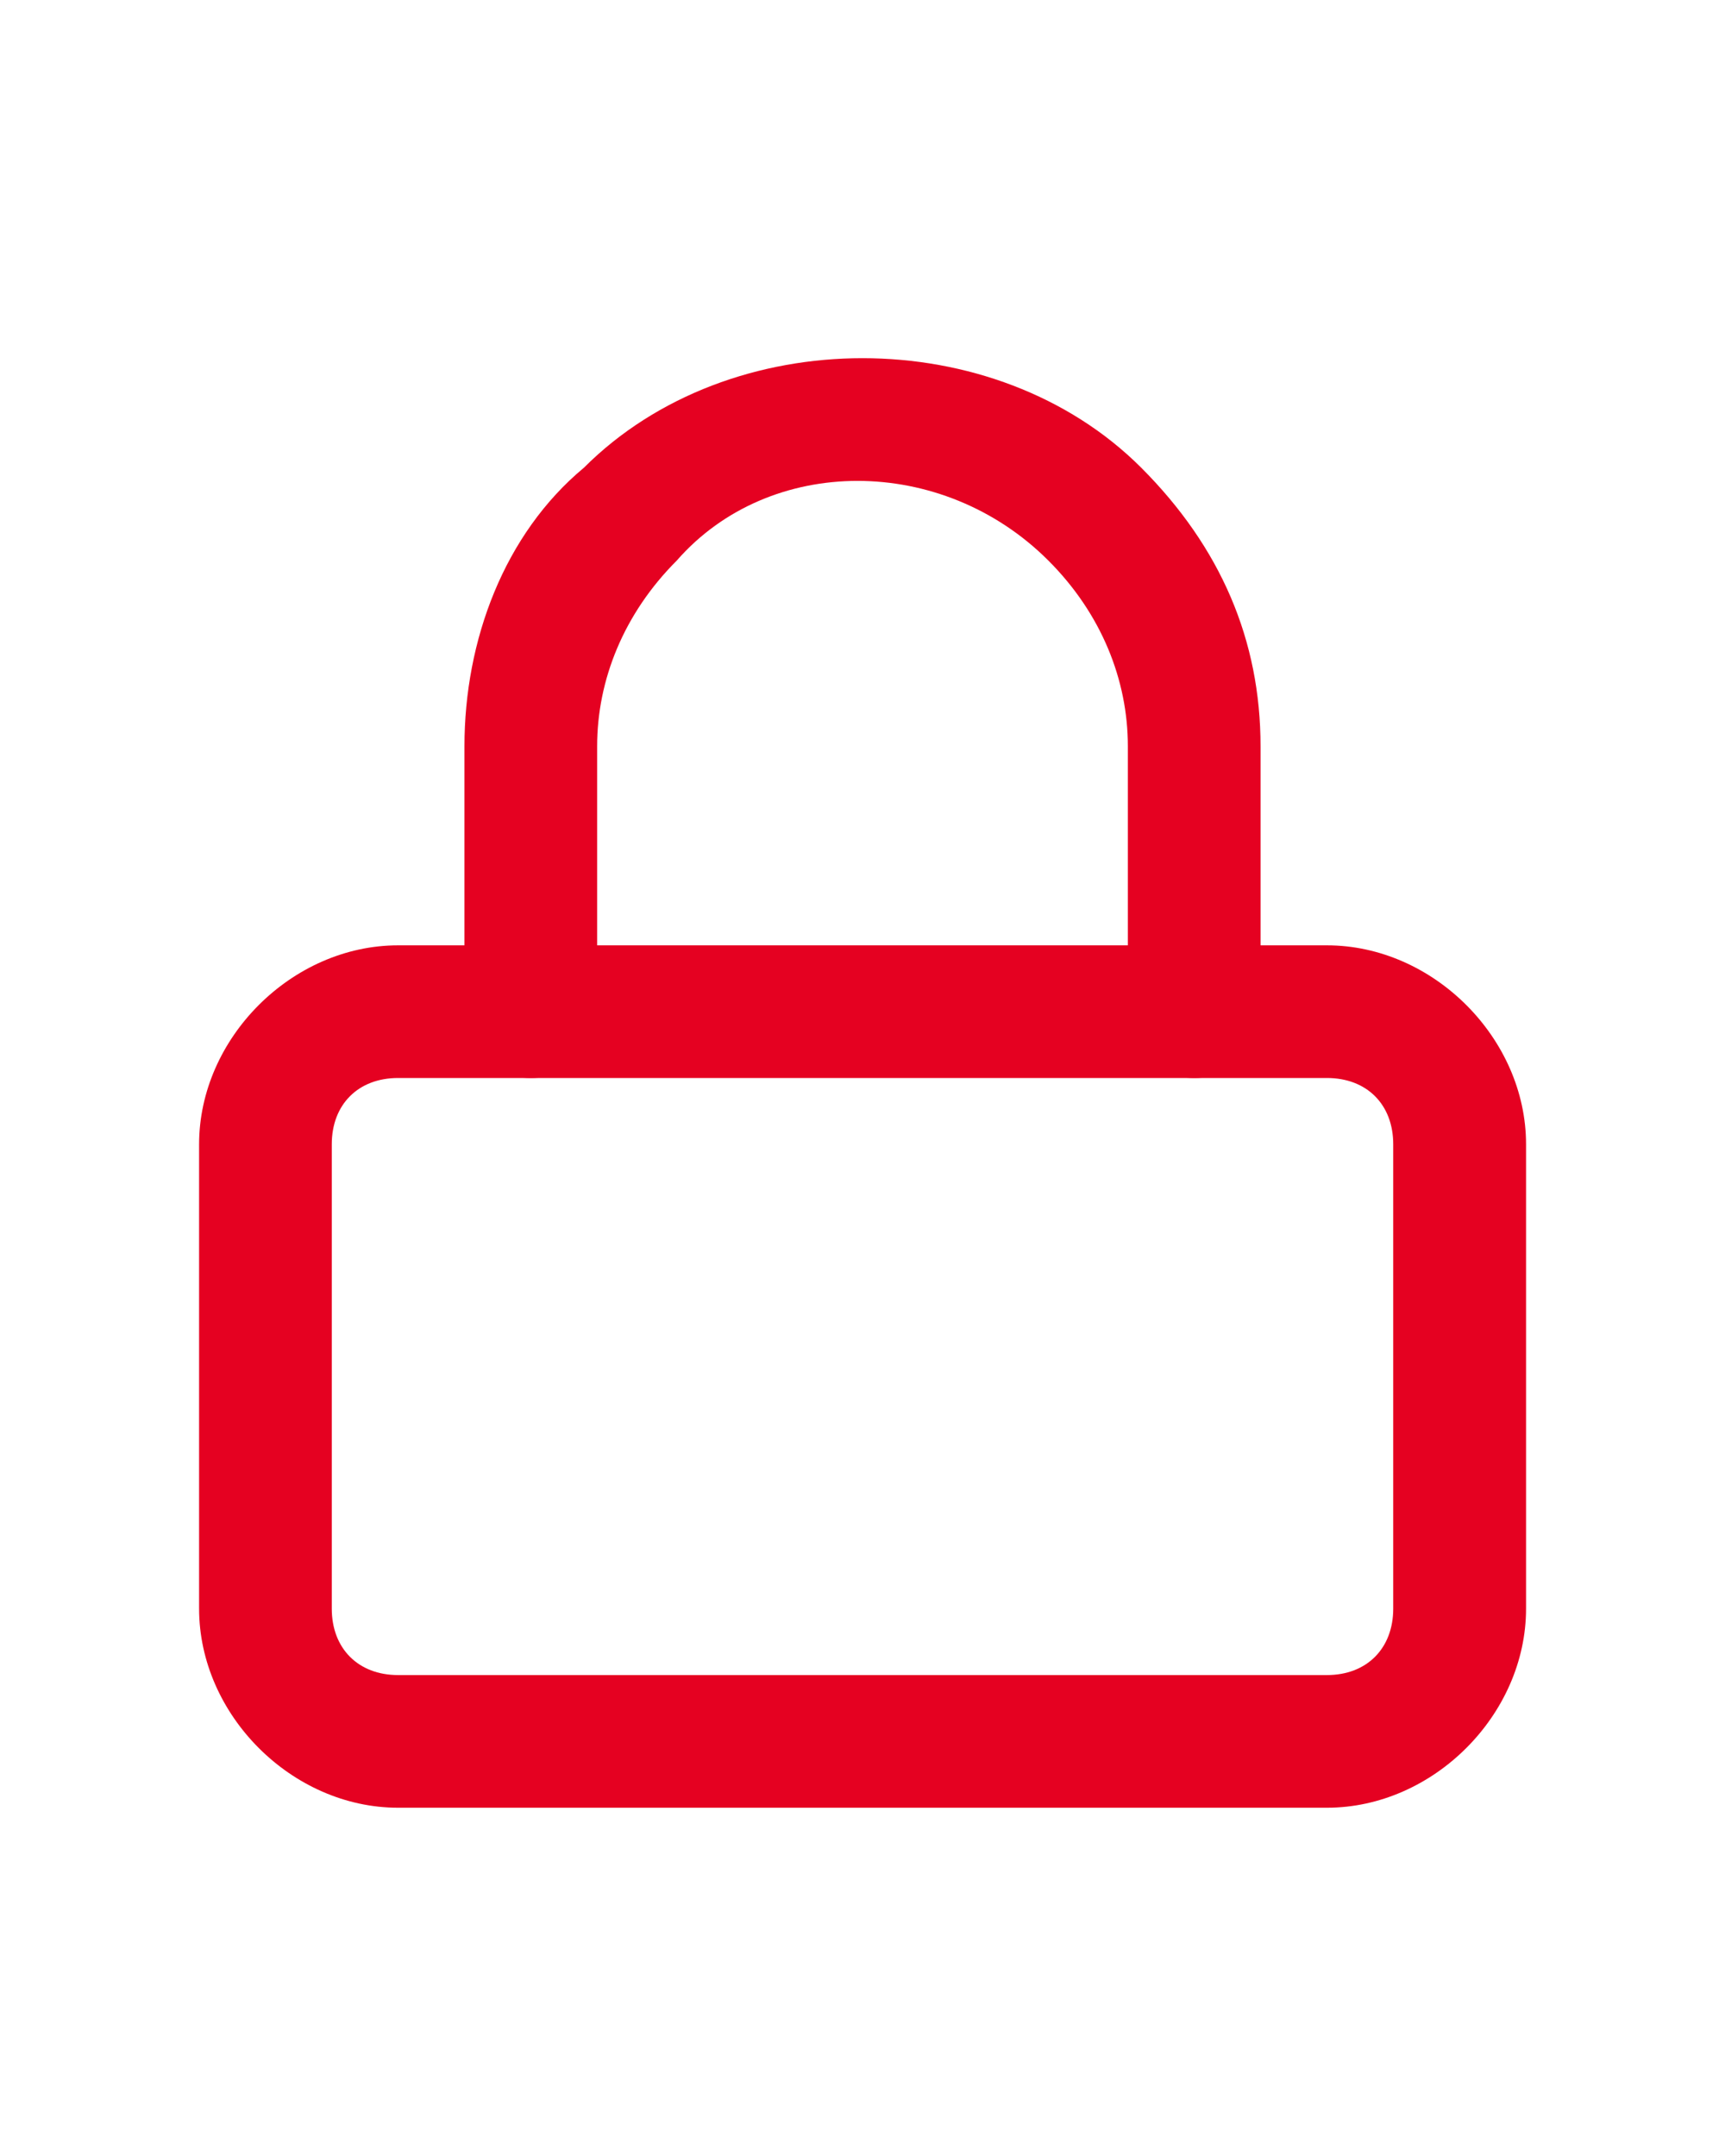
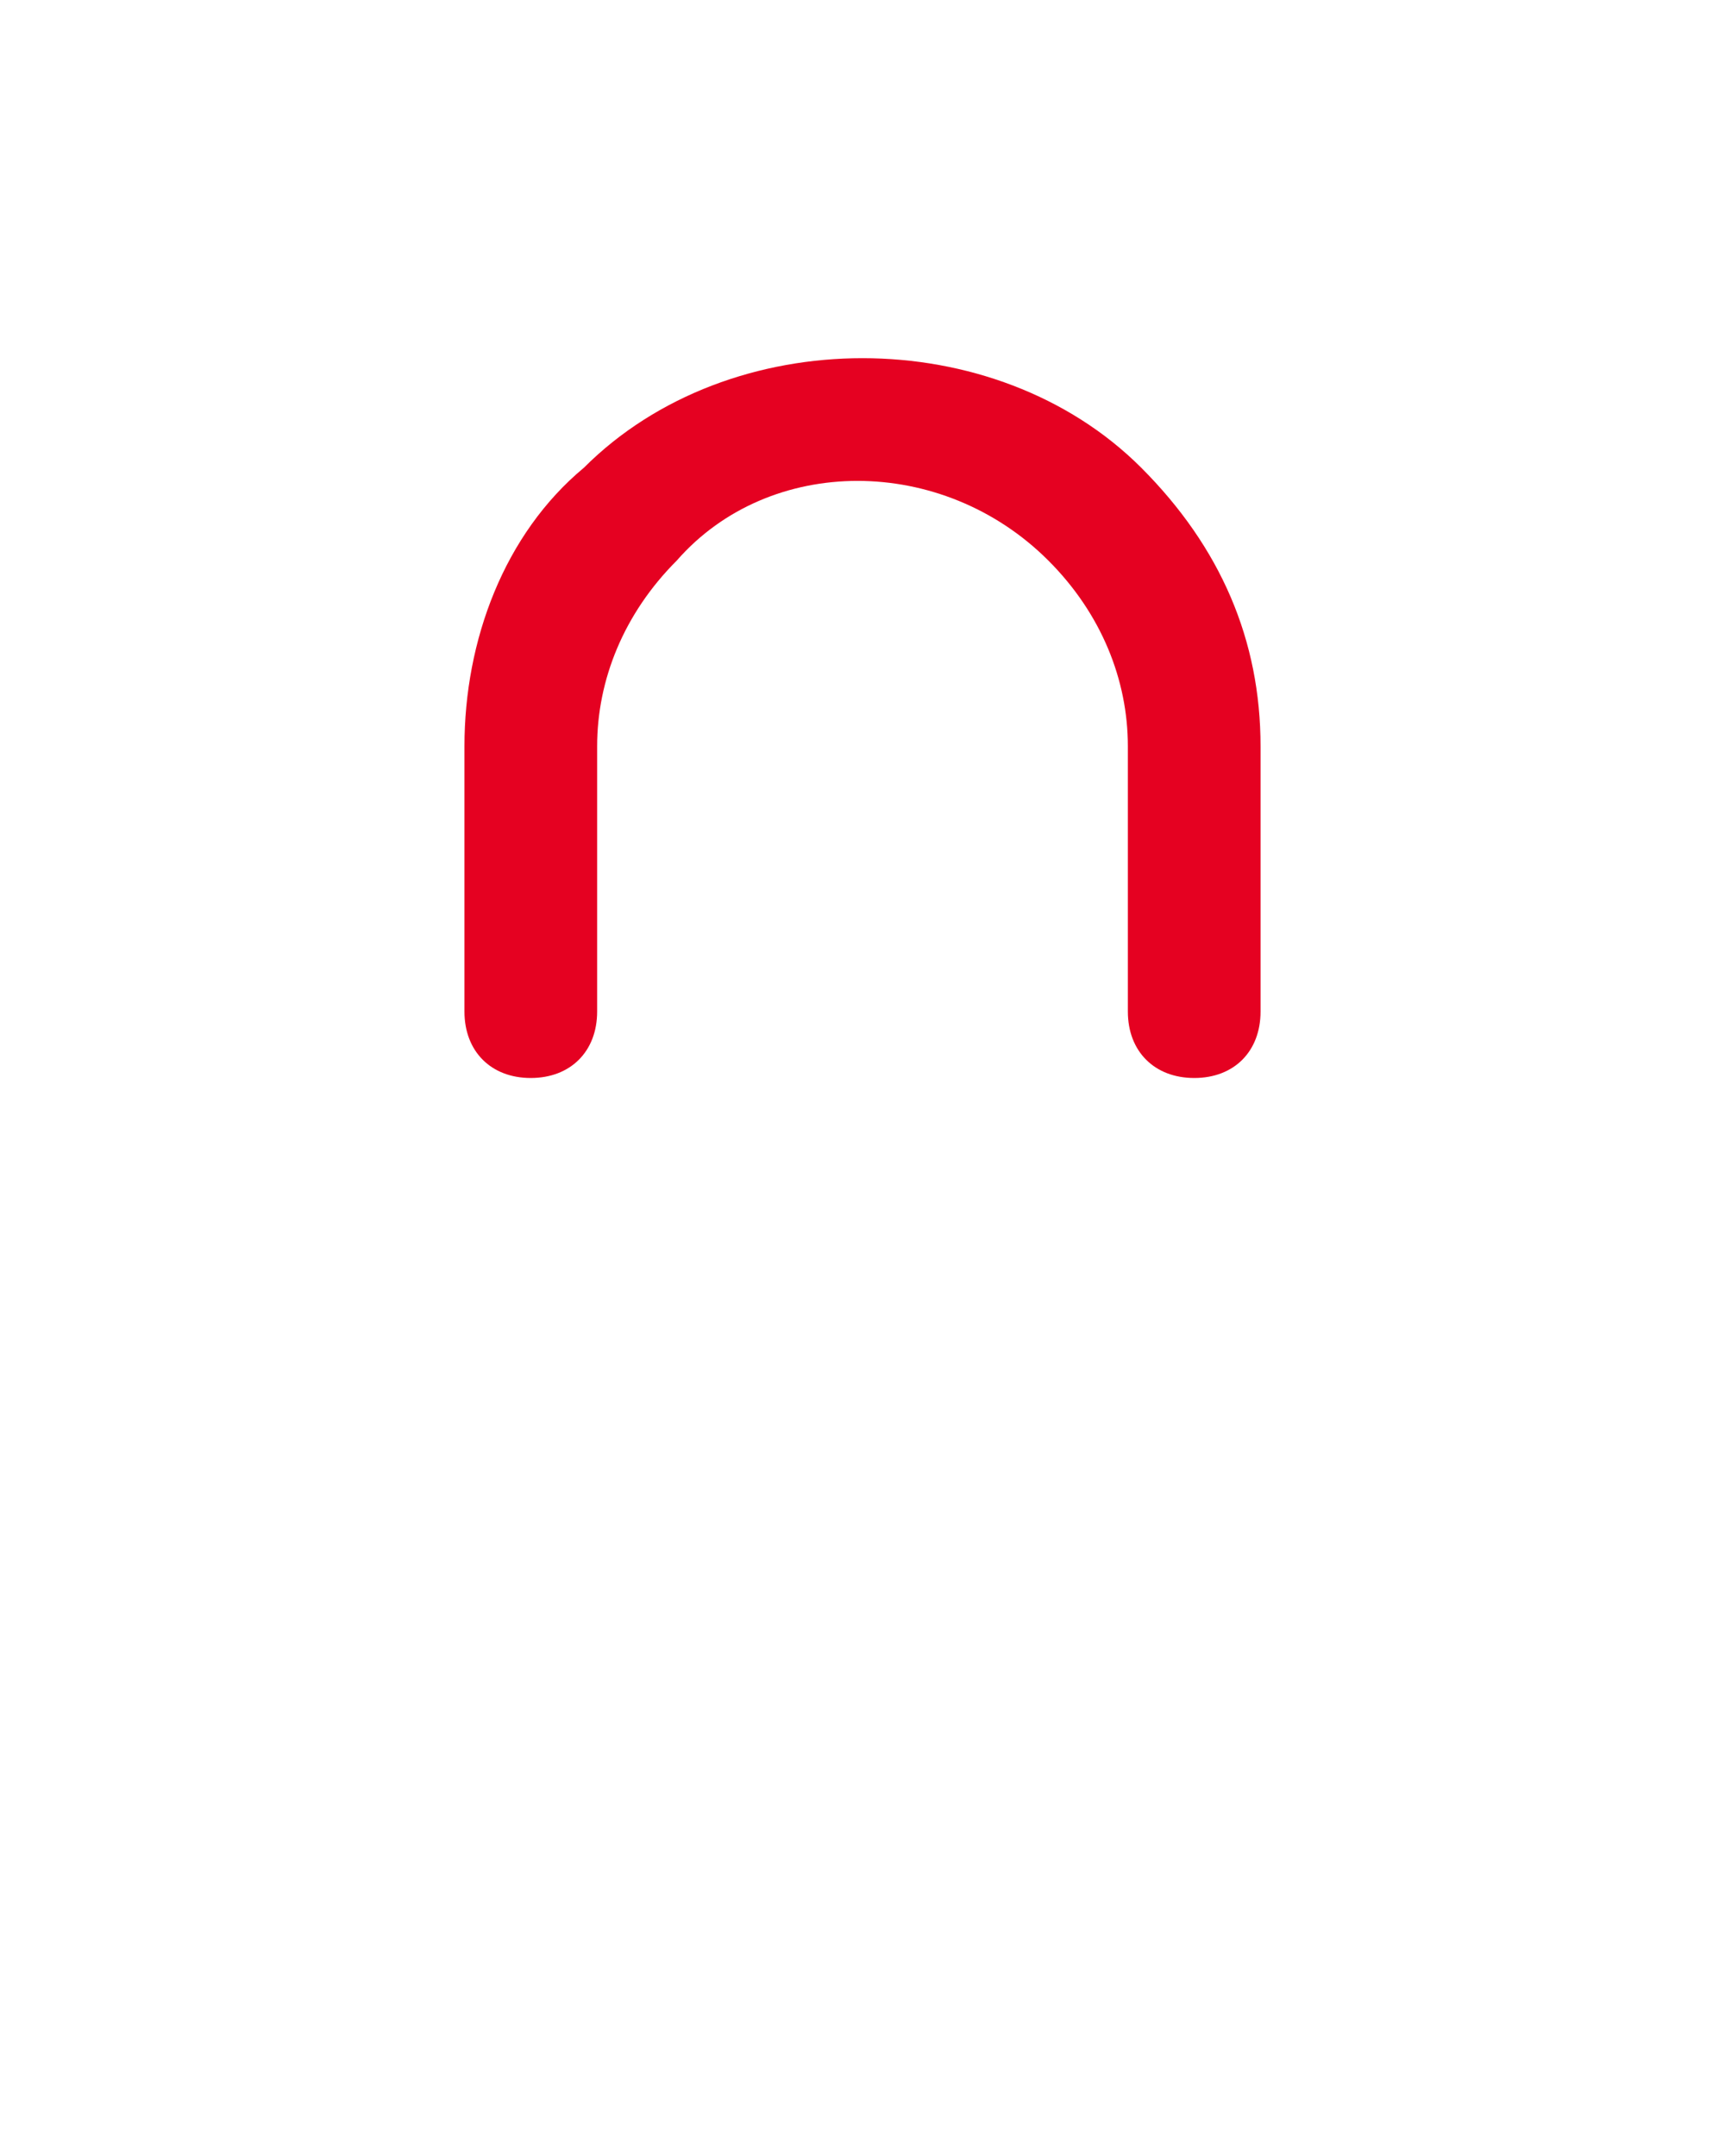
<svg xmlns="http://www.w3.org/2000/svg" width="12" height="15" viewBox="0 0 12 15" fill="none">
-   <path d="M9.231 12.577H2.769C2.031 12.577 1.385 11.931 1.385 11.192V7.961C1.385 7.223 2.031 6.577 2.769 6.577H9.231C9.969 6.577 10.616 7.223 10.616 7.961V11.192C10.616 11.931 9.969 12.577 9.231 12.577ZM2.769 7.5C2.492 7.5 2.308 7.684 2.308 7.961V11.192C2.308 11.469 2.492 11.654 2.769 11.654H9.231C9.508 11.654 9.692 11.469 9.692 11.192V7.961C9.692 7.684 9.508 7.5 9.231 7.5H2.769Z" fill="#E50121" />
  <path d="M8.308 7.5C8.031 7.5 7.846 7.315 7.846 7.038V5.192C7.846 4.731 7.662 4.269 7.293 3.9C6.554 3.161 5.354 3.161 4.708 3.9C4.339 4.269 4.154 4.731 4.154 5.192V7.038C4.154 7.315 3.969 7.5 3.692 7.5C3.416 7.5 3.231 7.315 3.231 7.038V5.192C3.231 4.454 3.508 3.715 4.062 3.254C5.077 2.238 6.923 2.238 7.939 3.254C8.492 3.808 8.769 4.454 8.769 5.192V7.038C8.769 7.315 8.585 7.5 8.308 7.5Z" fill="#E50121" />
</svg>